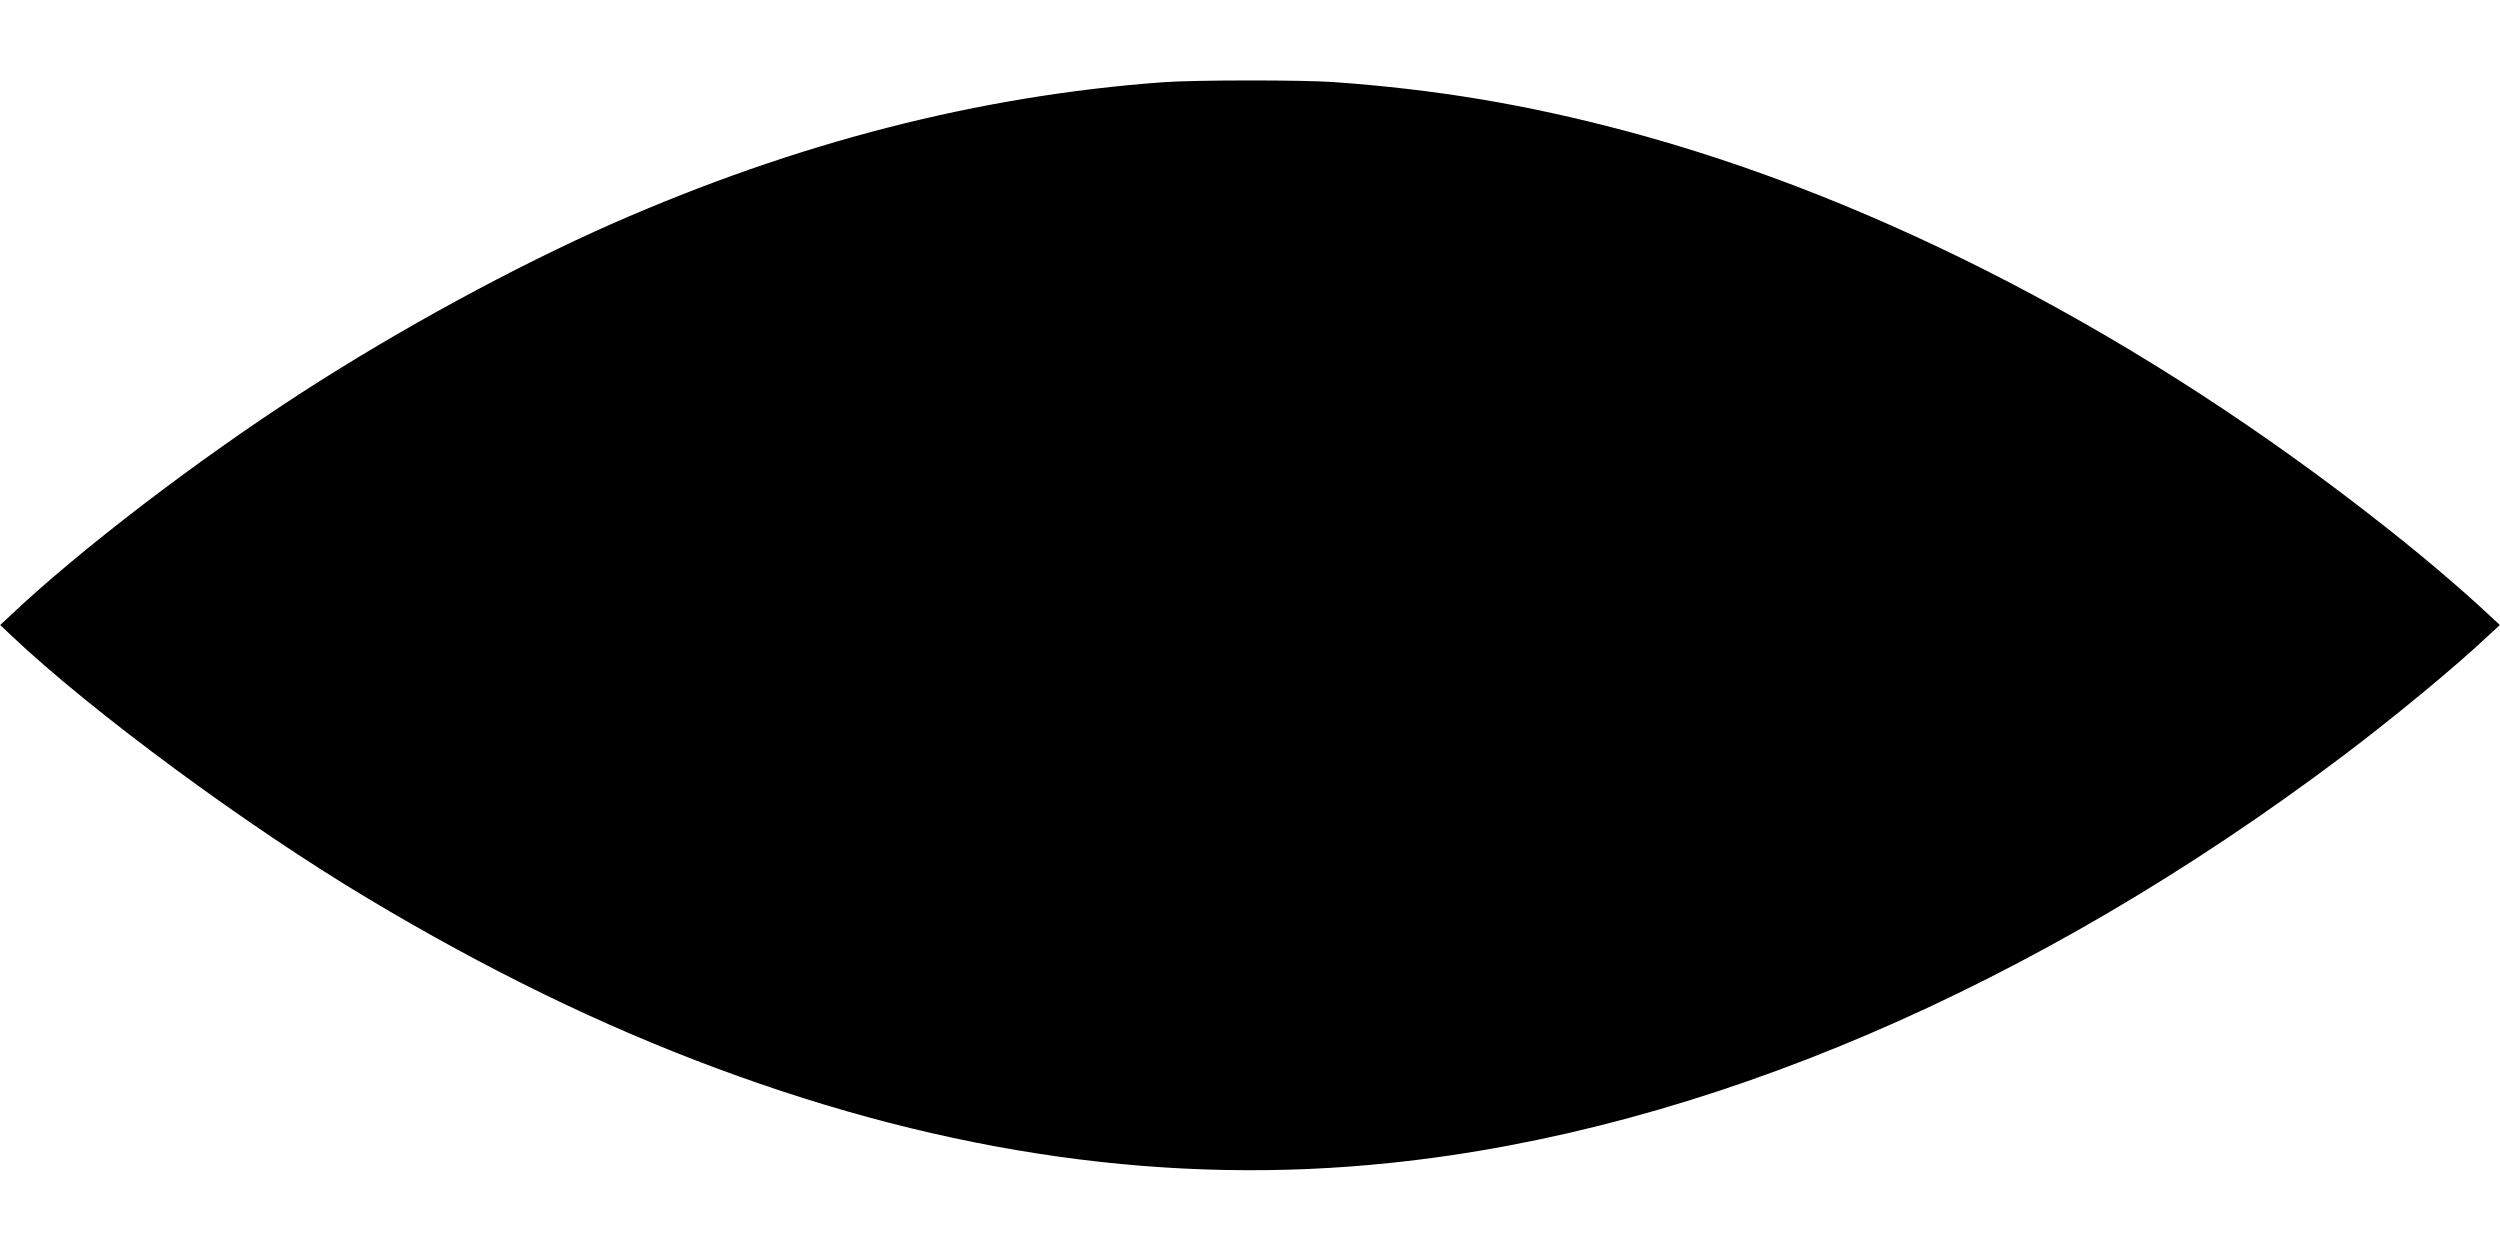
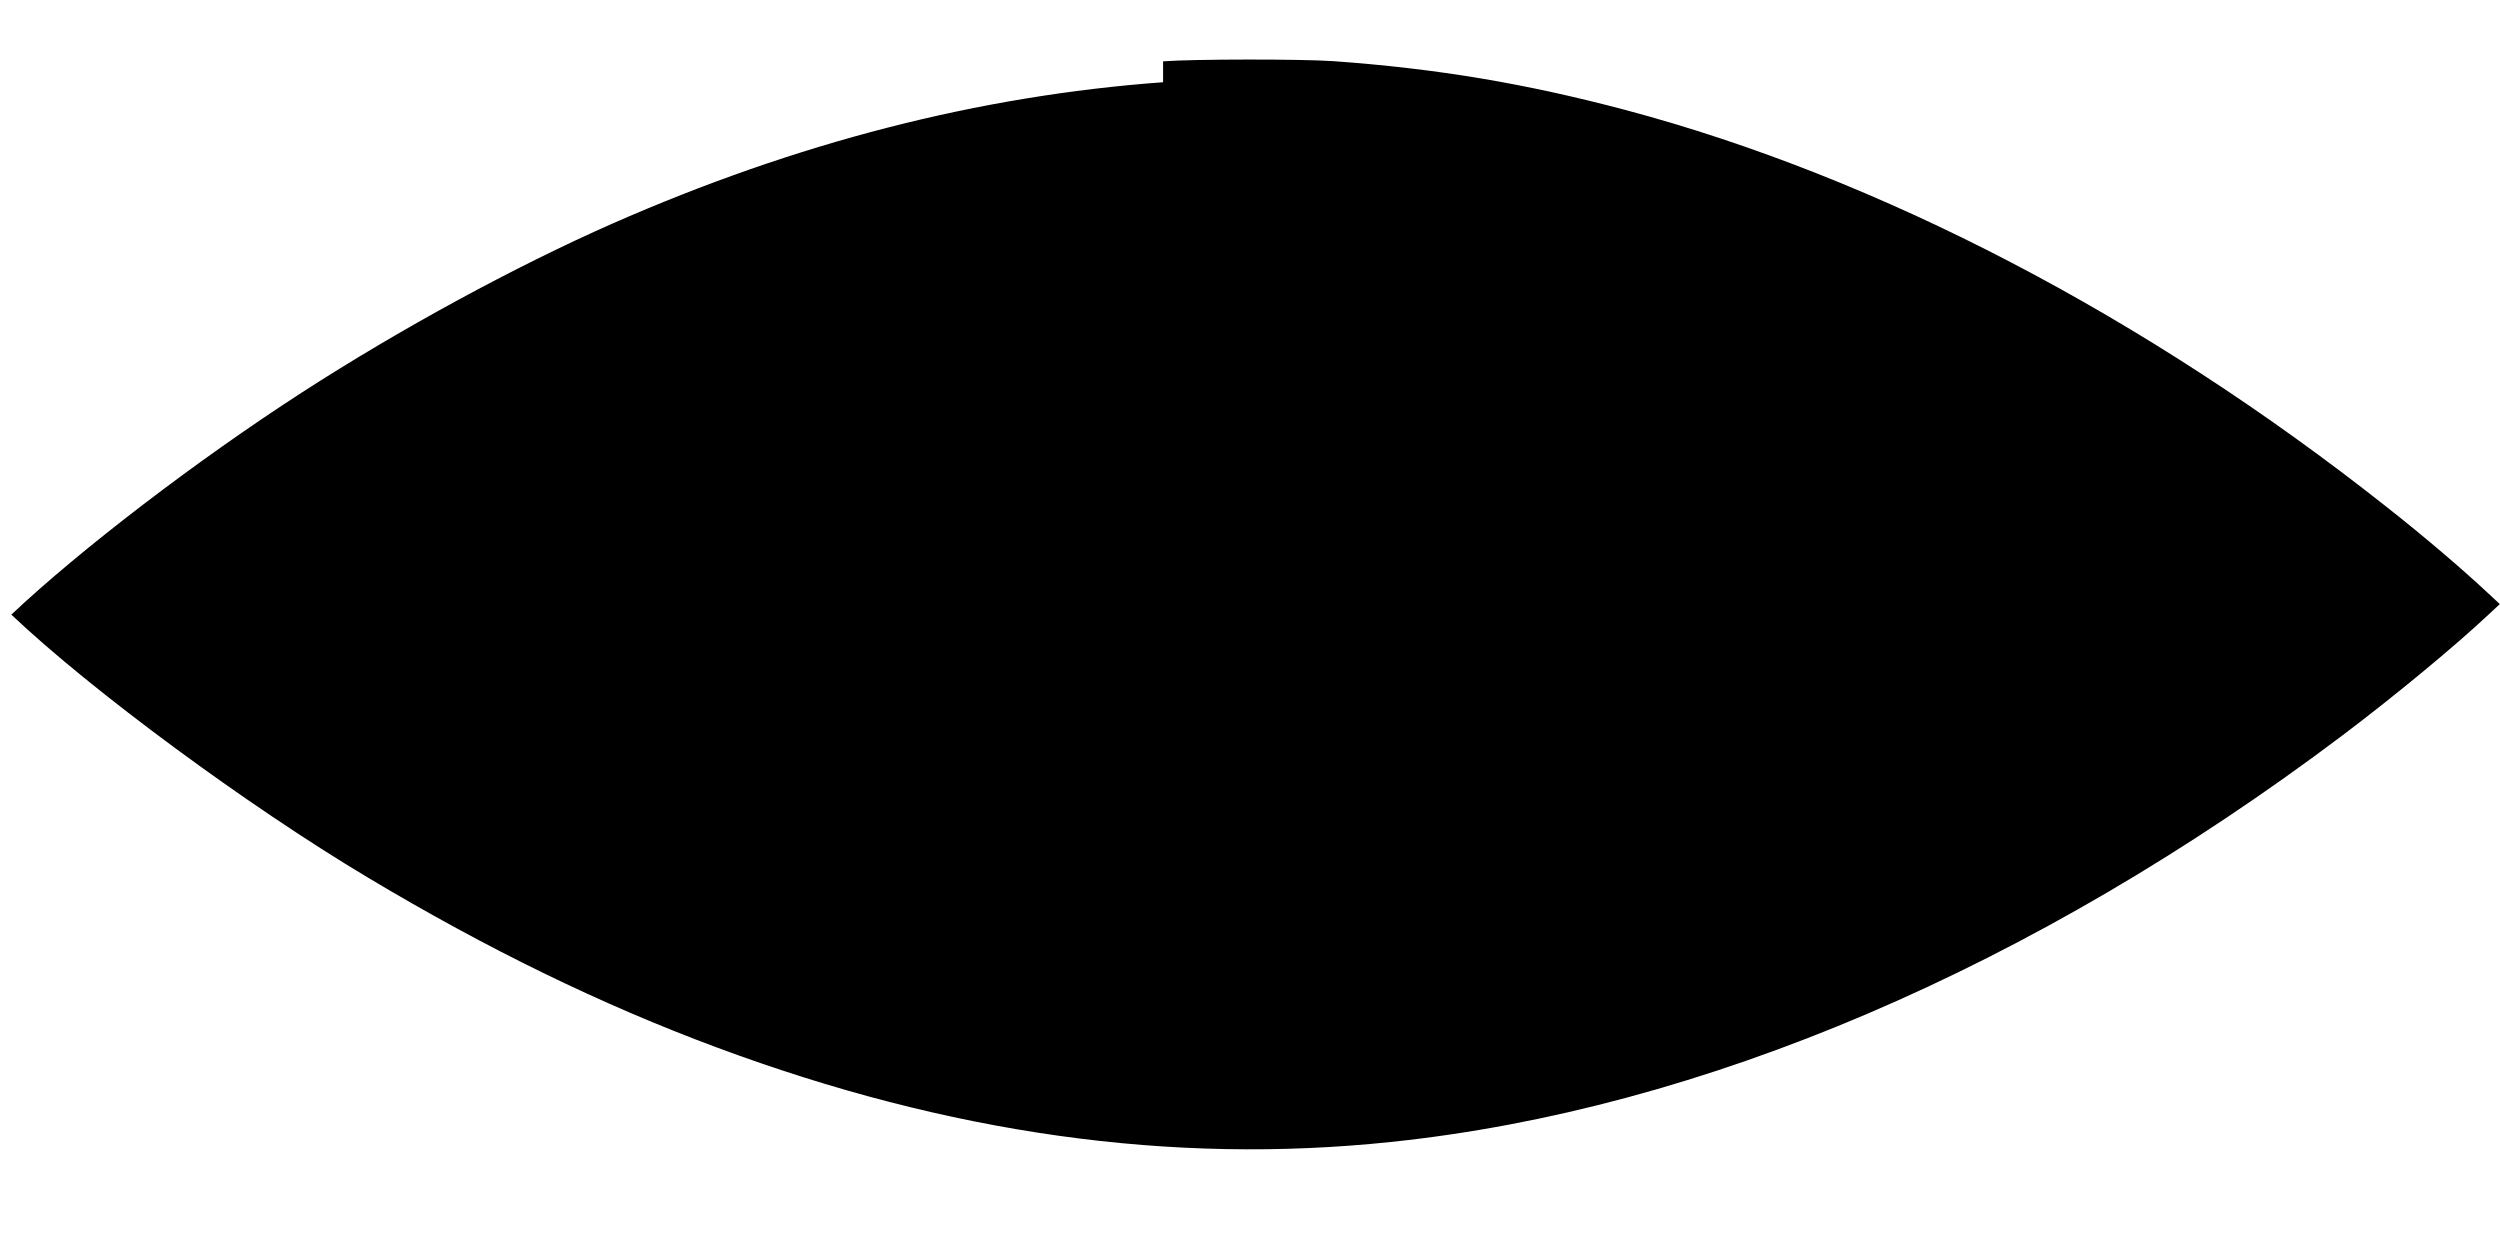
<svg xmlns="http://www.w3.org/2000/svg" version="1.0" width="1280pt" height="640pt" viewBox="0 0 1280 640" preserveAspectRatio="xMidYMid meet">
  <g transform="translate(0,640) scale(0.1,-0.1)" fill="#000000" stroke="none">
-     <path d="M5955 5979 c-943 -69 -1876 -309 -2820 -724 -501 -221 -1089 -541 -1590 -865 -534 -345 -1132 -802 -1487 -1137 l-57 -53 57 -54 c413 -391 1209 -978 1827 -1347 610 -365 1195 -650 1785 -869 1189 -442 2327 -602 3450 -484 1596 166 3295 893 4875 2083 269 203 577 458 747 618 l57 53 -57 53 c-130 122 -326 290 -527 448 -1231 973 -2593 1683 -3893 2029 -513 136 -966 212 -1497 250 -162 11 -708 11 -870 -1z" />
+     <path d="M5955 5979 c-943 -69 -1876 -309 -2820 -724 -501 -221 -1089 -541 -1590 -865 -534 -345 -1132 -802 -1487 -1137 c413 -391 1209 -978 1827 -1347 610 -365 1195 -650 1785 -869 1189 -442 2327 -602 3450 -484 1596 166 3295 893 4875 2083 269 203 577 458 747 618 l57 53 -57 53 c-130 122 -326 290 -527 448 -1231 973 -2593 1683 -3893 2029 -513 136 -966 212 -1497 250 -162 11 -708 11 -870 -1z" />
  </g>
</svg>